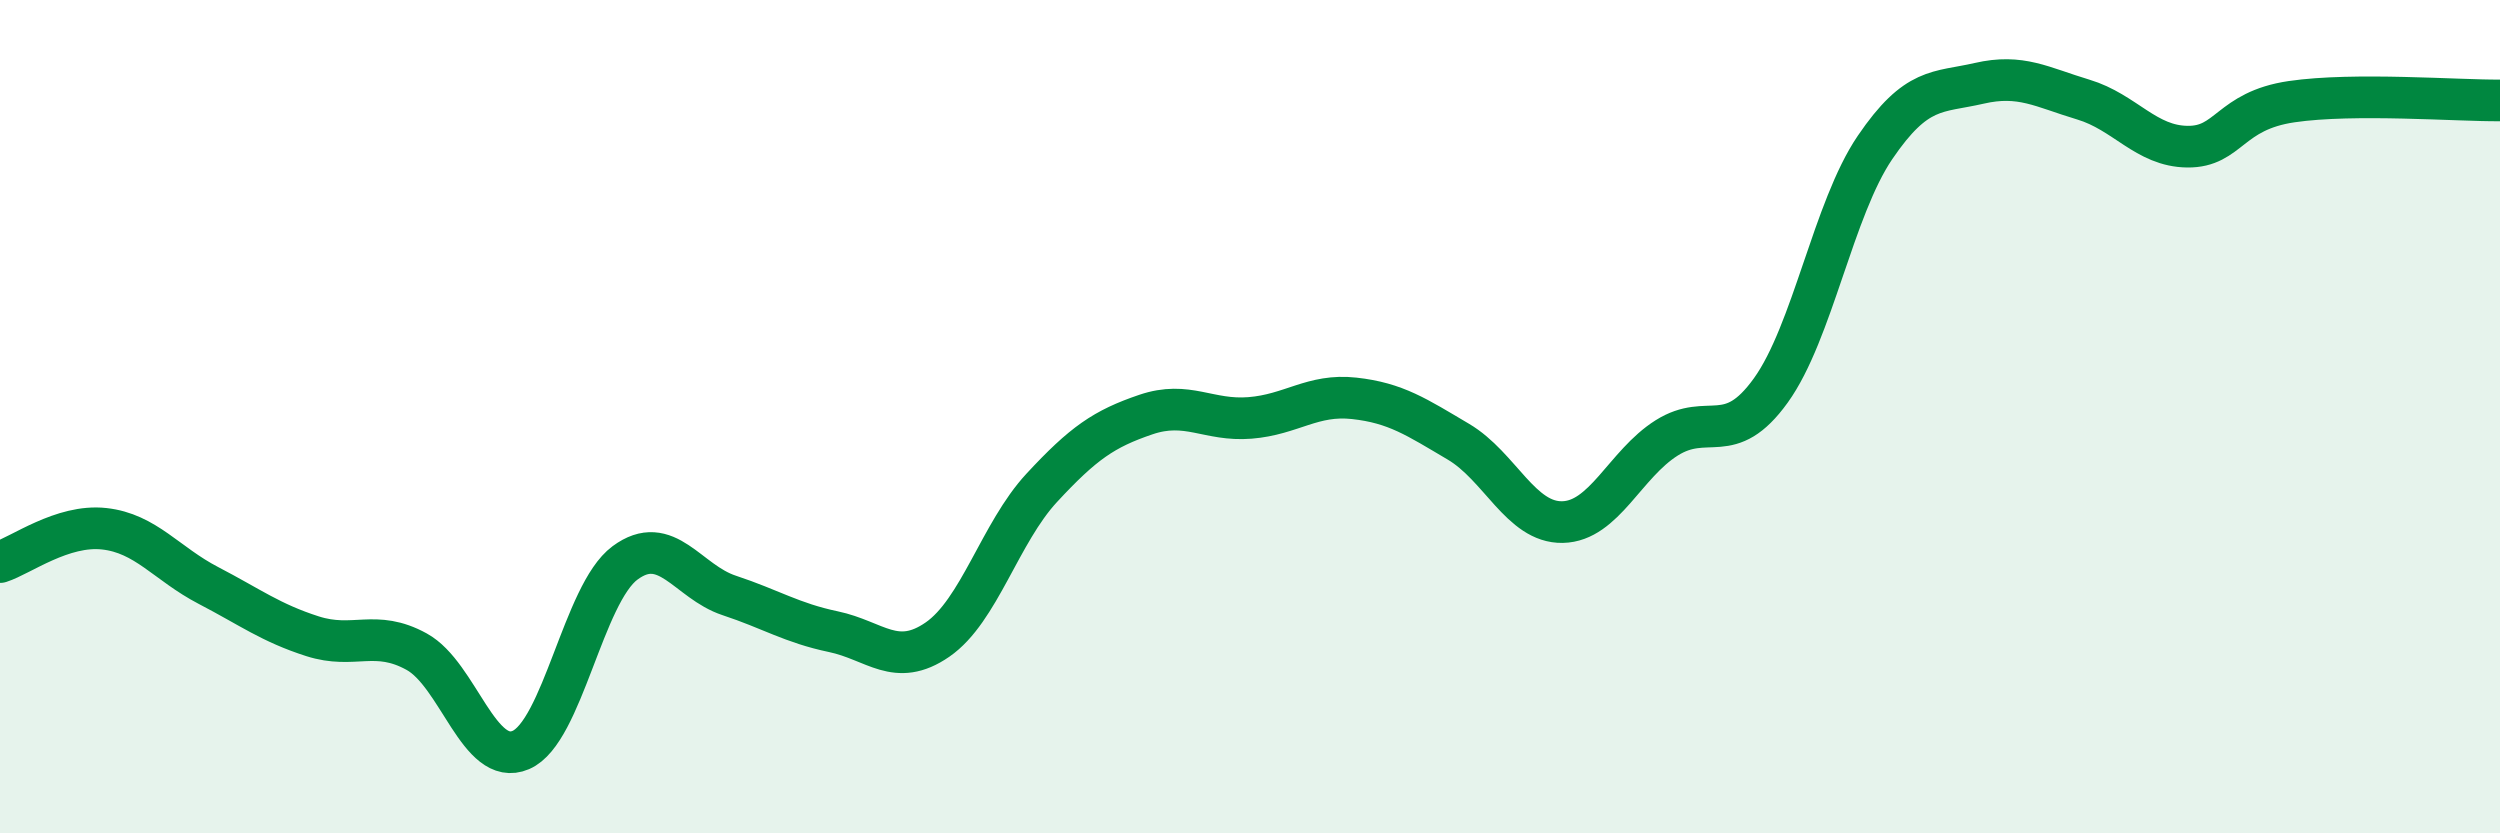
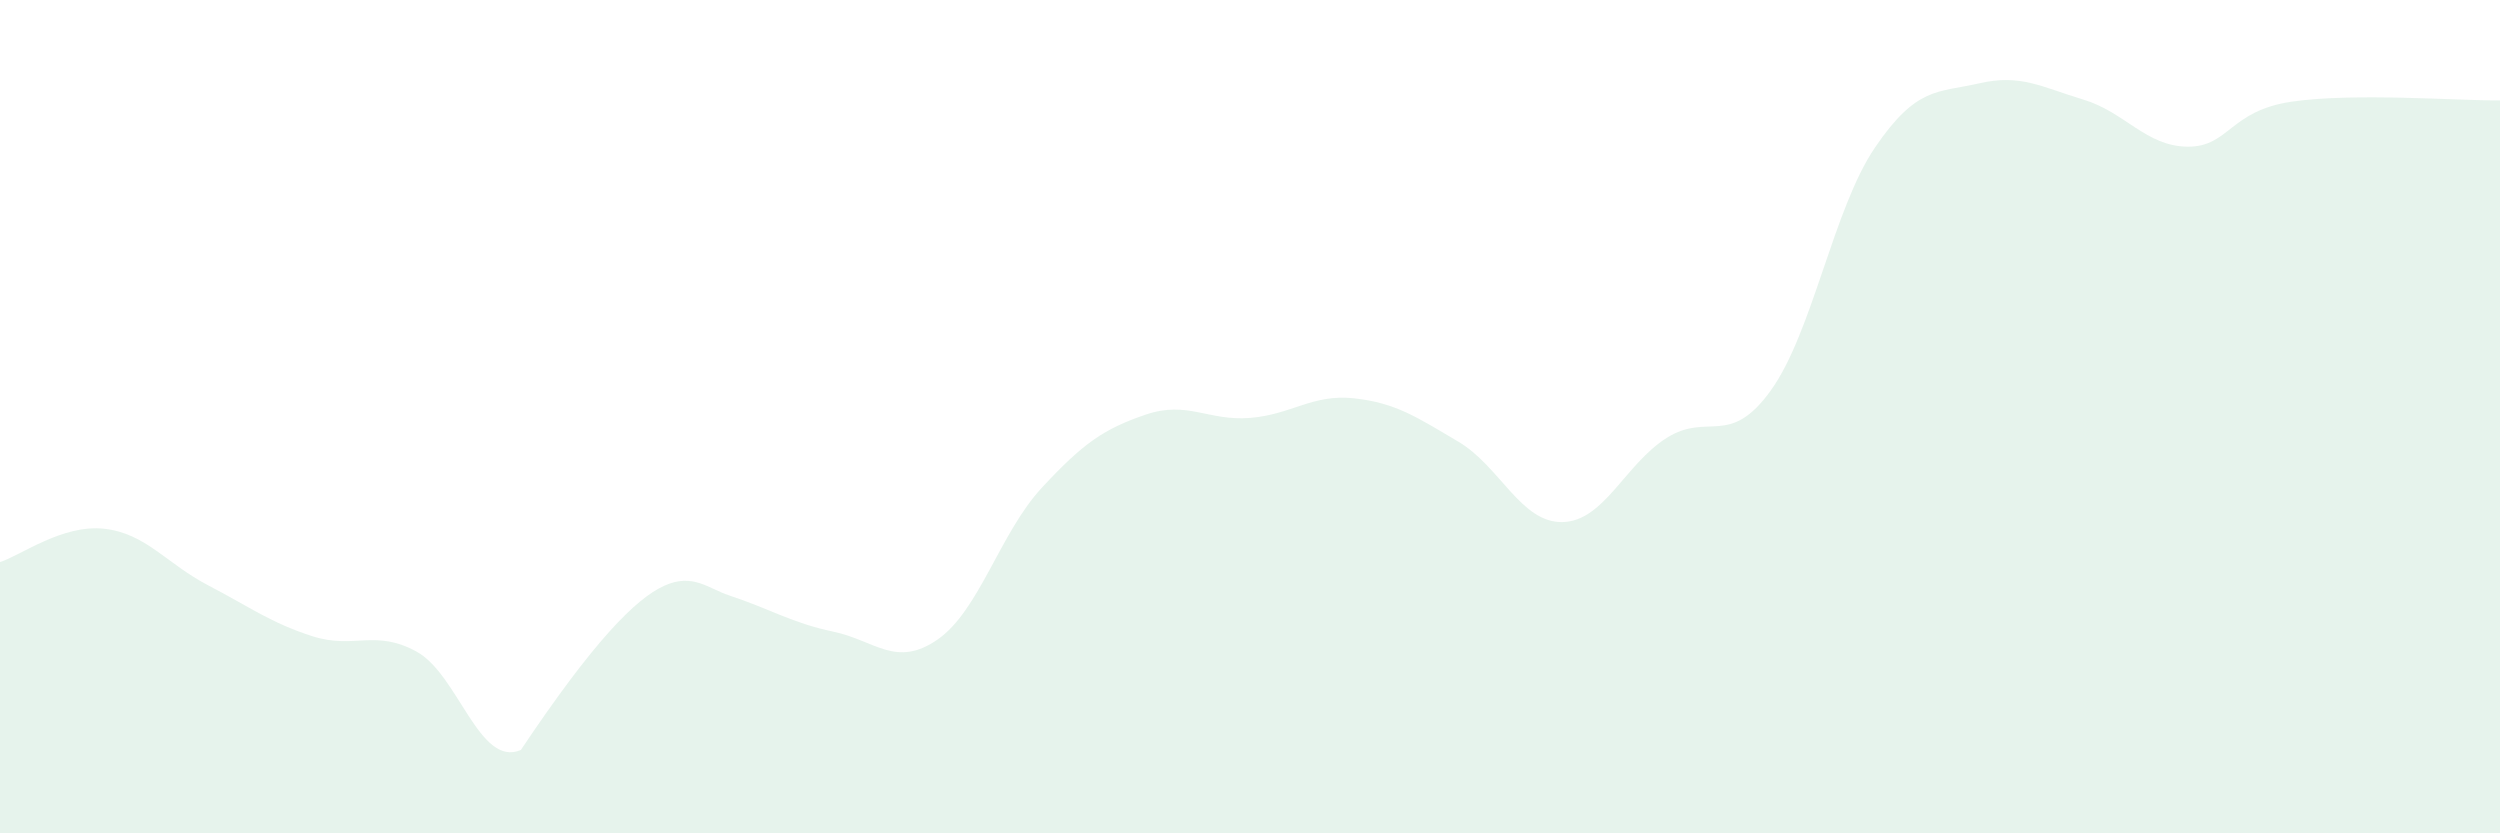
<svg xmlns="http://www.w3.org/2000/svg" width="60" height="20" viewBox="0 0 60 20">
-   <path d="M 0,13.49 C 0.5,13.33 1.5,12.58 2.5,12.69 C 3.5,12.8 4,13.53 5,14.05 C 6,14.57 6.5,14.95 7.5,15.27 C 8.5,15.59 9,15.09 10,15.64 C 11,16.19 11.5,18.43 12.5,18 C 13.5,17.57 14,14.25 15,13.51 C 16,12.77 16.5,13.96 17.5,14.29 C 18.5,14.62 19,14.95 20,15.16 C 21,15.37 21.5,16.04 22.5,15.35 C 23.5,14.66 24,12.79 25,11.71 C 26,10.63 26.5,10.29 27.5,9.95 C 28.5,9.61 29,10.11 30,10.03 C 31,9.95 31.5,9.45 32.5,9.56 C 33.5,9.67 34,10.01 35,10.6 C 36,11.19 36.5,12.55 37.5,12.53 C 38.5,12.51 39,11.14 40,10.51 C 41,9.88 41.5,10.76 42.5,9.37 C 43.5,7.98 44,5.01 45,3.54 C 46,2.07 46.5,2.23 47.5,2 C 48.5,1.77 49,2.09 50,2.39 C 51,2.69 51.5,3.51 52.5,3.52 C 53.5,3.53 53.5,2.66 55,2.44 C 56.5,2.22 59,2.42 60,2.41L60 20L0 20Z" fill="#008740" opacity="0.1" stroke-linecap="round" stroke-linejoin="round" />
-   <path d="M 0,13.49 C 0.5,13.33 1.5,12.58 2.5,12.69 C 3.5,12.8 4,13.53 5,14.05 C 6,14.57 6.5,14.95 7.5,15.27 C 8.5,15.59 9,15.09 10,15.64 C 11,16.19 11.5,18.43 12.5,18 C 13.5,17.57 14,14.25 15,13.51 C 16,12.77 16.5,13.96 17.5,14.29 C 18.5,14.62 19,14.95 20,15.16 C 21,15.37 21.5,16.04 22.5,15.35 C 23.5,14.66 24,12.79 25,11.71 C 26,10.63 26.5,10.29 27.5,9.95 C 28.5,9.61 29,10.11 30,10.03 C 31,9.95 31.5,9.45 32.5,9.56 C 33.5,9.67 34,10.01 35,10.6 C 36,11.19 36.5,12.55 37.5,12.53 C 38.5,12.51 39,11.14 40,10.51 C 41,9.88 41.5,10.76 42.5,9.37 C 43.5,7.98 44,5.01 45,3.54 C 46,2.07 46.5,2.23 47.5,2 C 48.5,1.77 49,2.09 50,2.39 C 51,2.69 51.5,3.51 52.5,3.52 C 53.5,3.53 53.5,2.66 55,2.44 C 56.5,2.22 59,2.42 60,2.41" stroke="#008740" stroke-width="1" fill="none" stroke-linecap="round" stroke-linejoin="round" />
+   <path d="M 0,13.49 C 0.5,13.33 1.5,12.58 2.5,12.69 C 3.5,12.8 4,13.53 5,14.05 C 6,14.57 6.5,14.95 7.5,15.27 C 8.5,15.59 9,15.09 10,15.64 C 11,16.19 11.5,18.43 12.5,18 C 16,12.77 16.5,13.96 17.5,14.29 C 18.5,14.62 19,14.95 20,15.16 C 21,15.37 21.5,16.04 22.5,15.35 C 23.5,14.66 24,12.79 25,11.71 C 26,10.63 26.5,10.29 27.5,9.95 C 28.5,9.61 29,10.11 30,10.03 C 31,9.95 31.5,9.45 32.5,9.56 C 33.5,9.67 34,10.01 35,10.6 C 36,11.19 36.5,12.55 37.5,12.53 C 38.5,12.51 39,11.14 40,10.51 C 41,9.88 41.5,10.76 42.5,9.37 C 43.5,7.98 44,5.01 45,3.54 C 46,2.07 46.5,2.23 47.5,2 C 48.5,1.77 49,2.09 50,2.39 C 51,2.69 51.5,3.51 52.5,3.52 C 53.5,3.53 53.5,2.66 55,2.44 C 56.5,2.22 59,2.42 60,2.41L60 20L0 20Z" fill="#008740" opacity="0.1" stroke-linecap="round" stroke-linejoin="round" />
</svg>